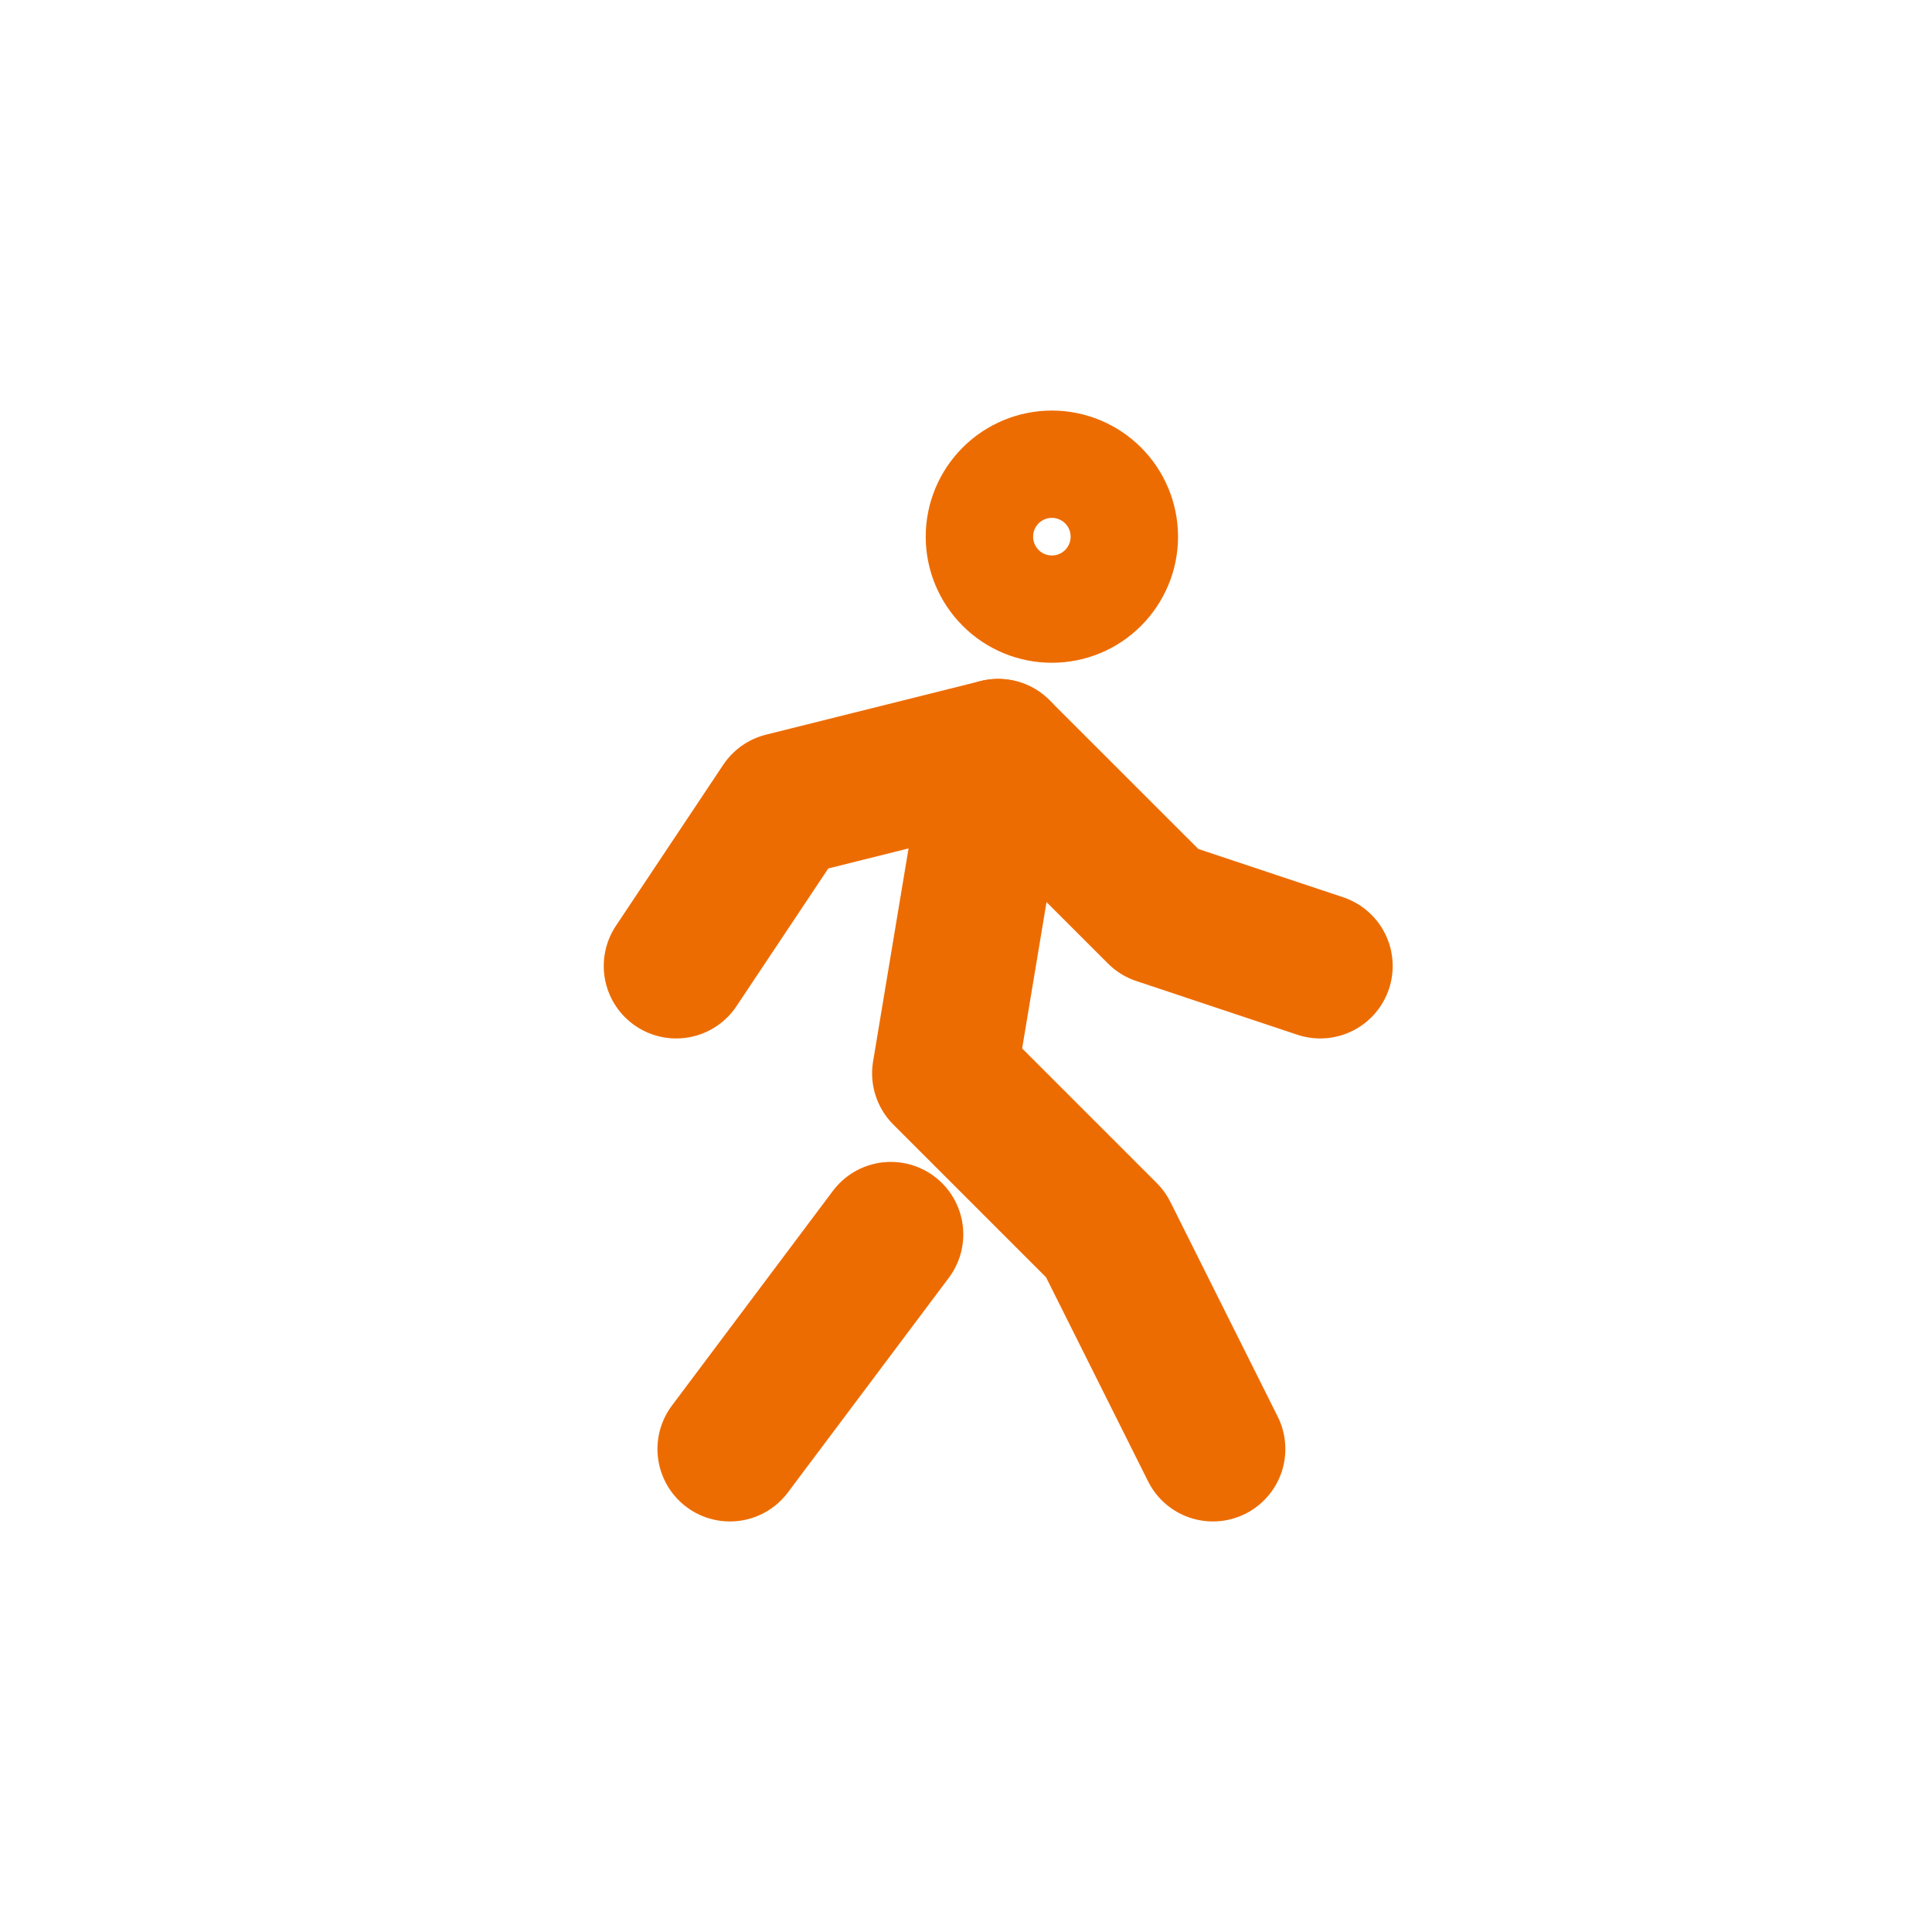
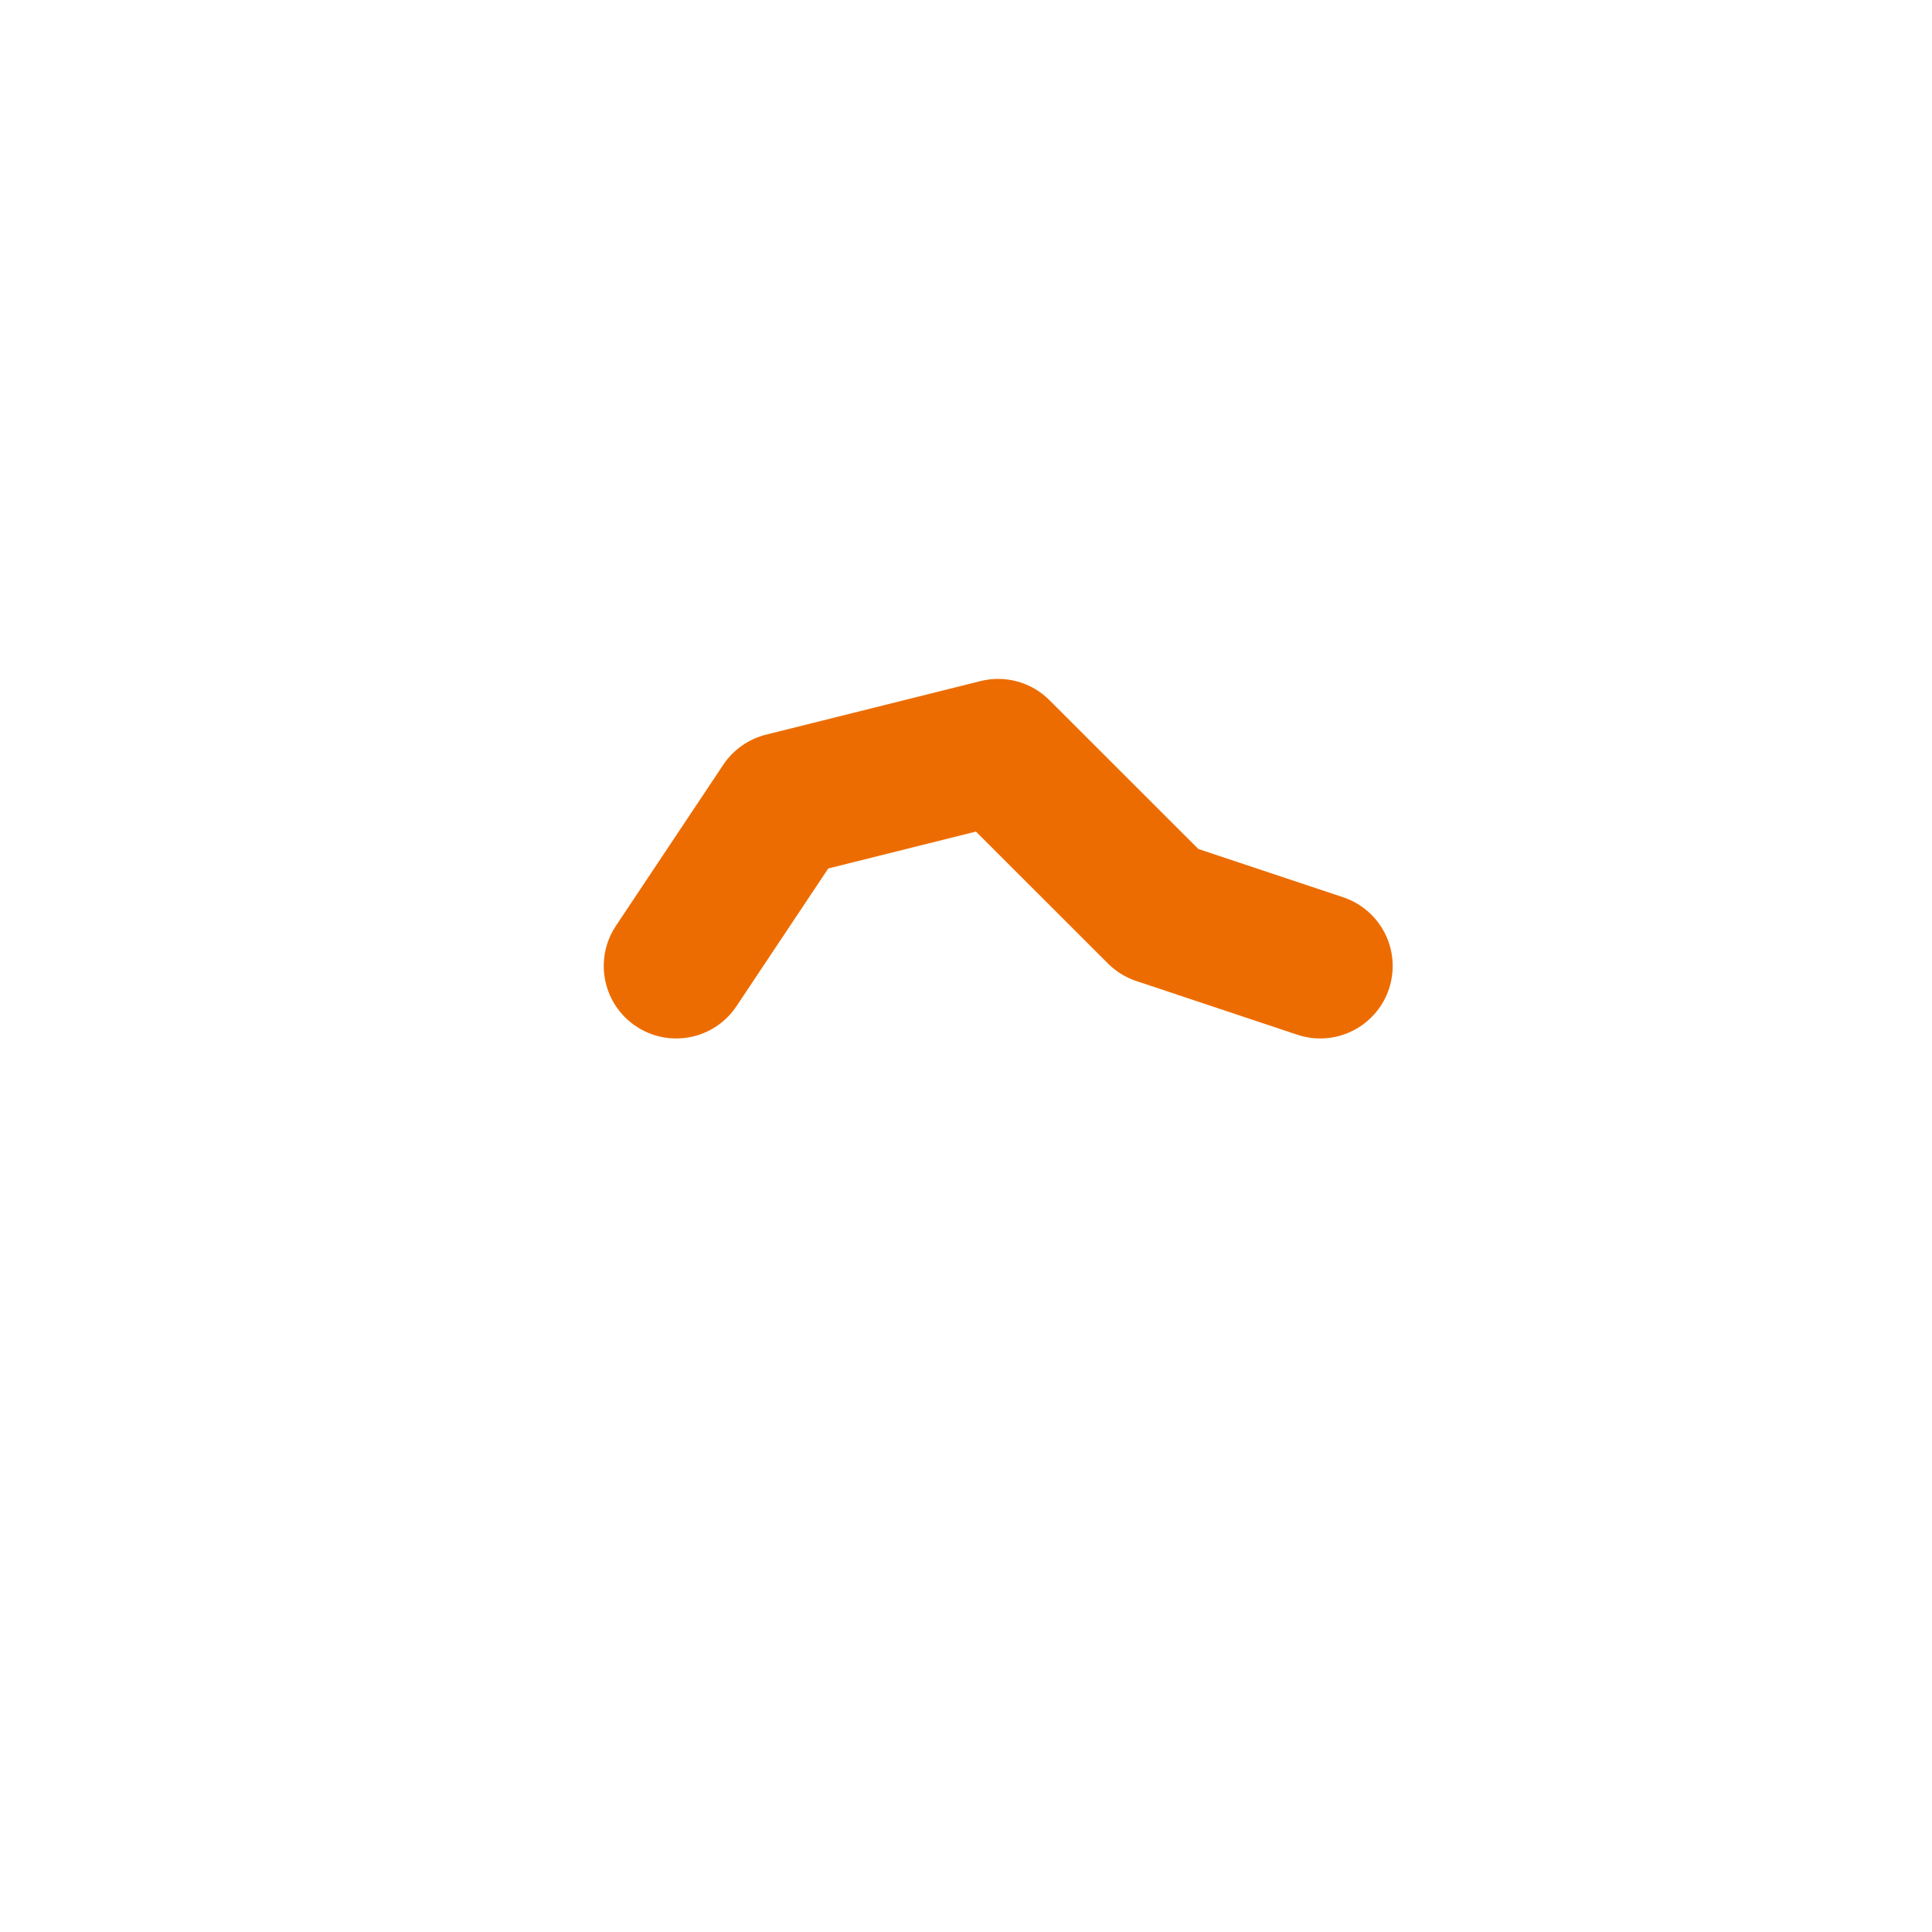
<svg xmlns="http://www.w3.org/2000/svg" width="20" height="20" viewBox="0 0 20 20" fill="none">
-   <path d="M7.556 15L9.222 12.778M12.556 15L11.445 12.778L9.778 11.111L10.333 7.778M10.333 5.556C10.333 5.703 10.392 5.844 10.496 5.948C10.6 6.053 10.742 6.111 10.889 6.111C11.036 6.111 11.178 6.053 11.282 5.948C11.386 5.844 11.445 5.703 11.445 5.556C11.445 5.408 11.386 5.267 11.282 5.163C11.178 5.059 11.036 5 10.889 5C10.742 5 10.6 5.059 10.496 5.163C10.392 5.267 10.333 5.408 10.333 5.556Z" stroke="#ED6C01" stroke-width="1.5" stroke-linecap="round" stroke-linejoin="round" />
  <path d="M7 10L8.111 8.333L10.333 7.778L12 9.444L13.667 10" stroke="#ED6C01" stroke-width="1.5" stroke-linecap="round" stroke-linejoin="round" />
</svg>